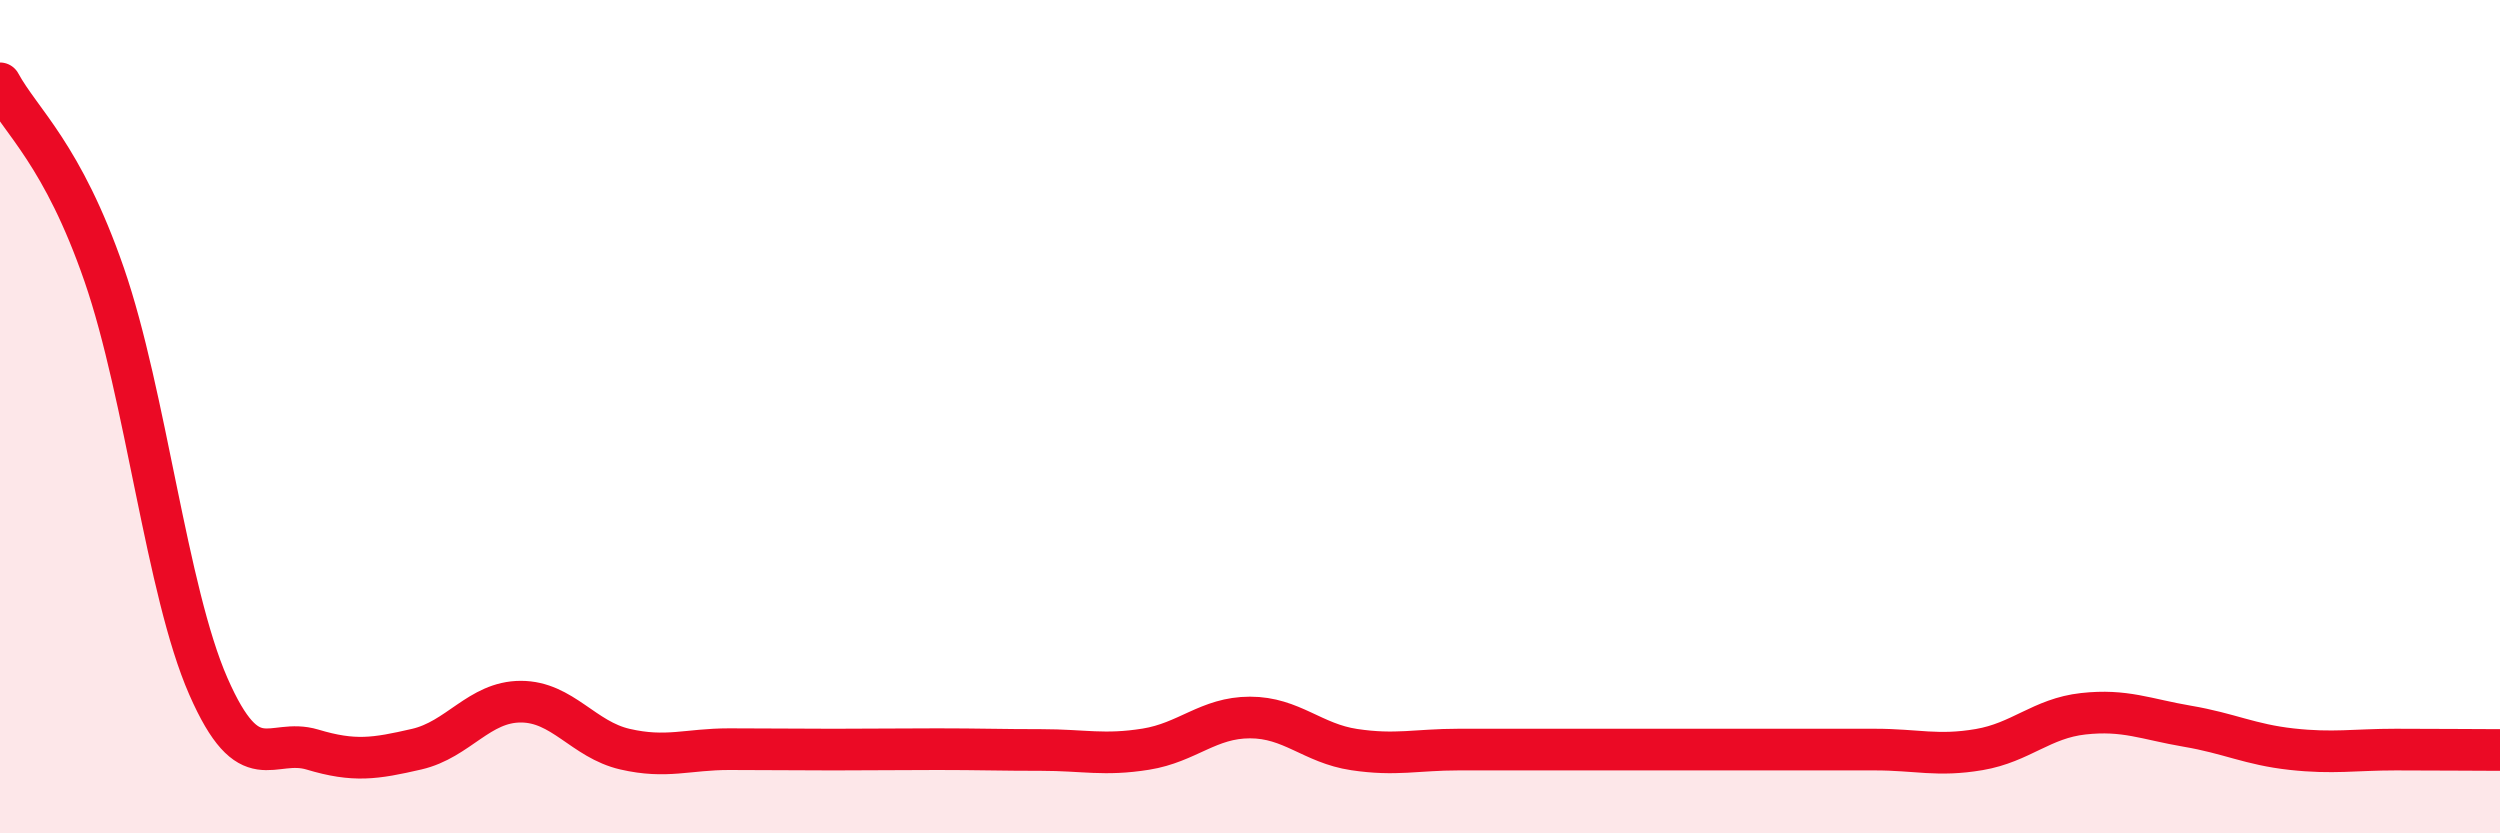
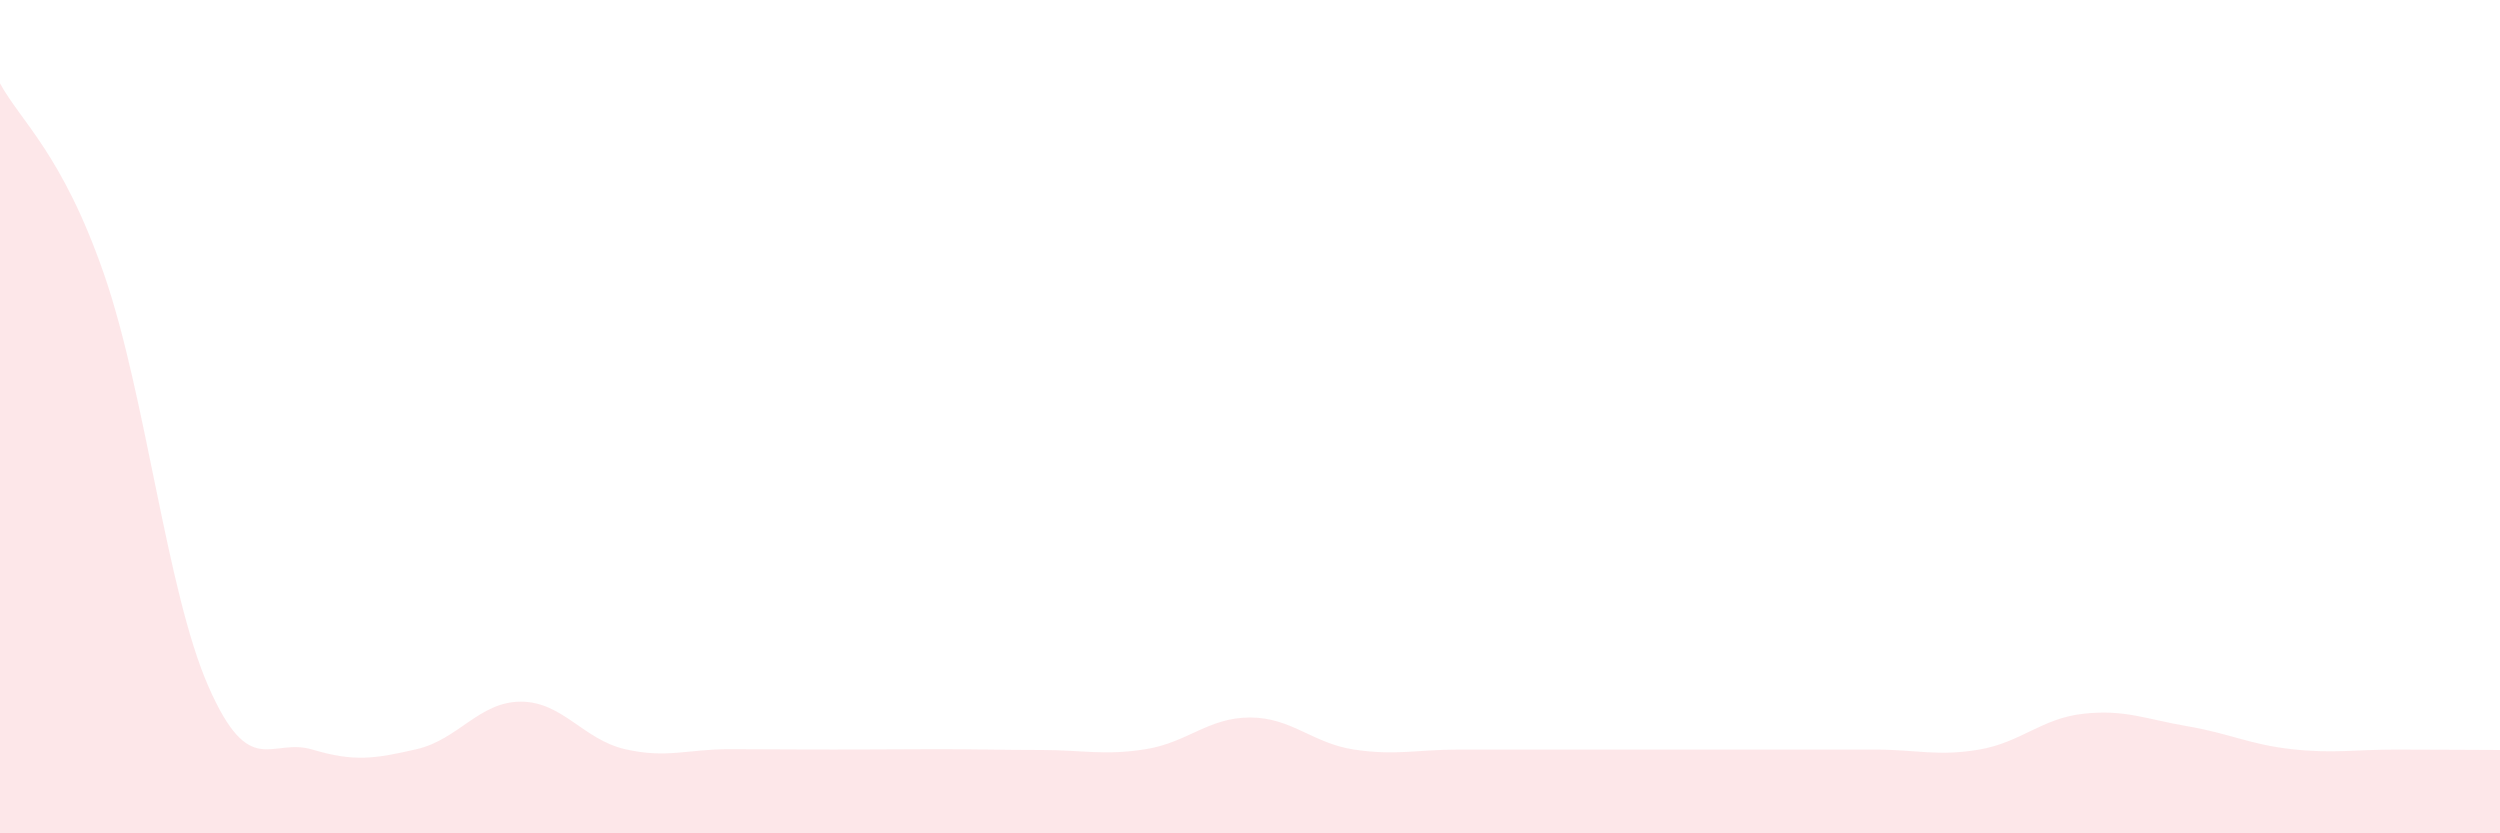
<svg xmlns="http://www.w3.org/2000/svg" width="60" height="20" viewBox="0 0 60 20">
  <path d="M 0,2 C 0.5,2.92 1.5,3.7 2.5,6.59 C 3.5,9.48 4,14.19 5,16.47 C 6,18.75 6.5,17.69 7.5,17.99 C 8.5,18.29 9,18.21 10,17.98 C 11,17.75 11.5,16.84 12.5,16.84 C 13.5,16.84 14,17.75 15,17.98 C 16,18.21 16.5,17.98 17.5,17.98 C 18.5,17.98 19,17.99 20,17.99 C 21,17.99 21.5,17.98 22.5,17.98 C 23.5,17.98 24,18 25,18 C 26,18 26.5,18.14 27.5,17.98 C 28.5,17.82 29,17.22 30,17.22 C 31,17.22 31.5,17.84 32.5,17.99 C 33.5,18.14 34,17.99 35,17.99 C 36,17.99 36.5,17.99 37.5,17.99 C 38.5,17.99 39,17.99 40,17.99 C 41,17.99 41.5,17.99 42.5,17.99 C 43.5,17.99 44,17.99 45,17.99 C 46,17.99 46.5,18.16 47.5,17.99 C 48.5,17.82 49,17.24 50,17.13 C 51,17.02 51.5,17.26 52.5,17.43 C 53.5,17.6 54,17.87 55,17.98 C 56,18.09 56.5,17.99 57.5,17.99 C 58.5,17.99 59.5,18 60,18L60 20L0 20Z" fill="#EB0A25" opacity="0.1" stroke-linecap="round" stroke-linejoin="round" />
-   <path d="M 0,2 C 0.5,2.92 1.5,3.7 2.5,6.59 C 3.5,9.48 4,14.19 5,16.47 C 6,18.75 6.5,17.69 7.5,17.99 C 8.5,18.29 9,18.21 10,17.98 C 11,17.75 11.5,16.84 12.5,16.84 C 13.5,16.84 14,17.75 15,17.98 C 16,18.21 16.5,17.98 17.5,17.98 C 18.5,17.98 19,17.99 20,17.99 C 21,17.99 21.5,17.98 22.5,17.98 C 23.5,17.98 24,18 25,18 C 26,18 26.5,18.14 27.5,17.98 C 28.5,17.82 29,17.22 30,17.22 C 31,17.22 31.5,17.84 32.5,17.99 C 33.5,18.14 34,17.99 35,17.99 C 36,17.99 36.5,17.99 37.5,17.99 C 38.5,17.99 39,17.99 40,17.99 C 41,17.99 41.5,17.99 42.5,17.99 C 43.5,17.99 44,17.99 45,17.99 C 46,17.99 46.5,18.16 47.5,17.99 C 48.5,17.82 49,17.24 50,17.13 C 51,17.02 51.5,17.26 52.5,17.43 C 53.5,17.6 54,17.87 55,17.98 C 56,18.09 56.5,17.99 57.5,17.99 C 58.5,17.99 59.5,18 60,18" stroke="#EB0A25" stroke-width="1" fill="none" stroke-linecap="round" stroke-linejoin="round" />
</svg>